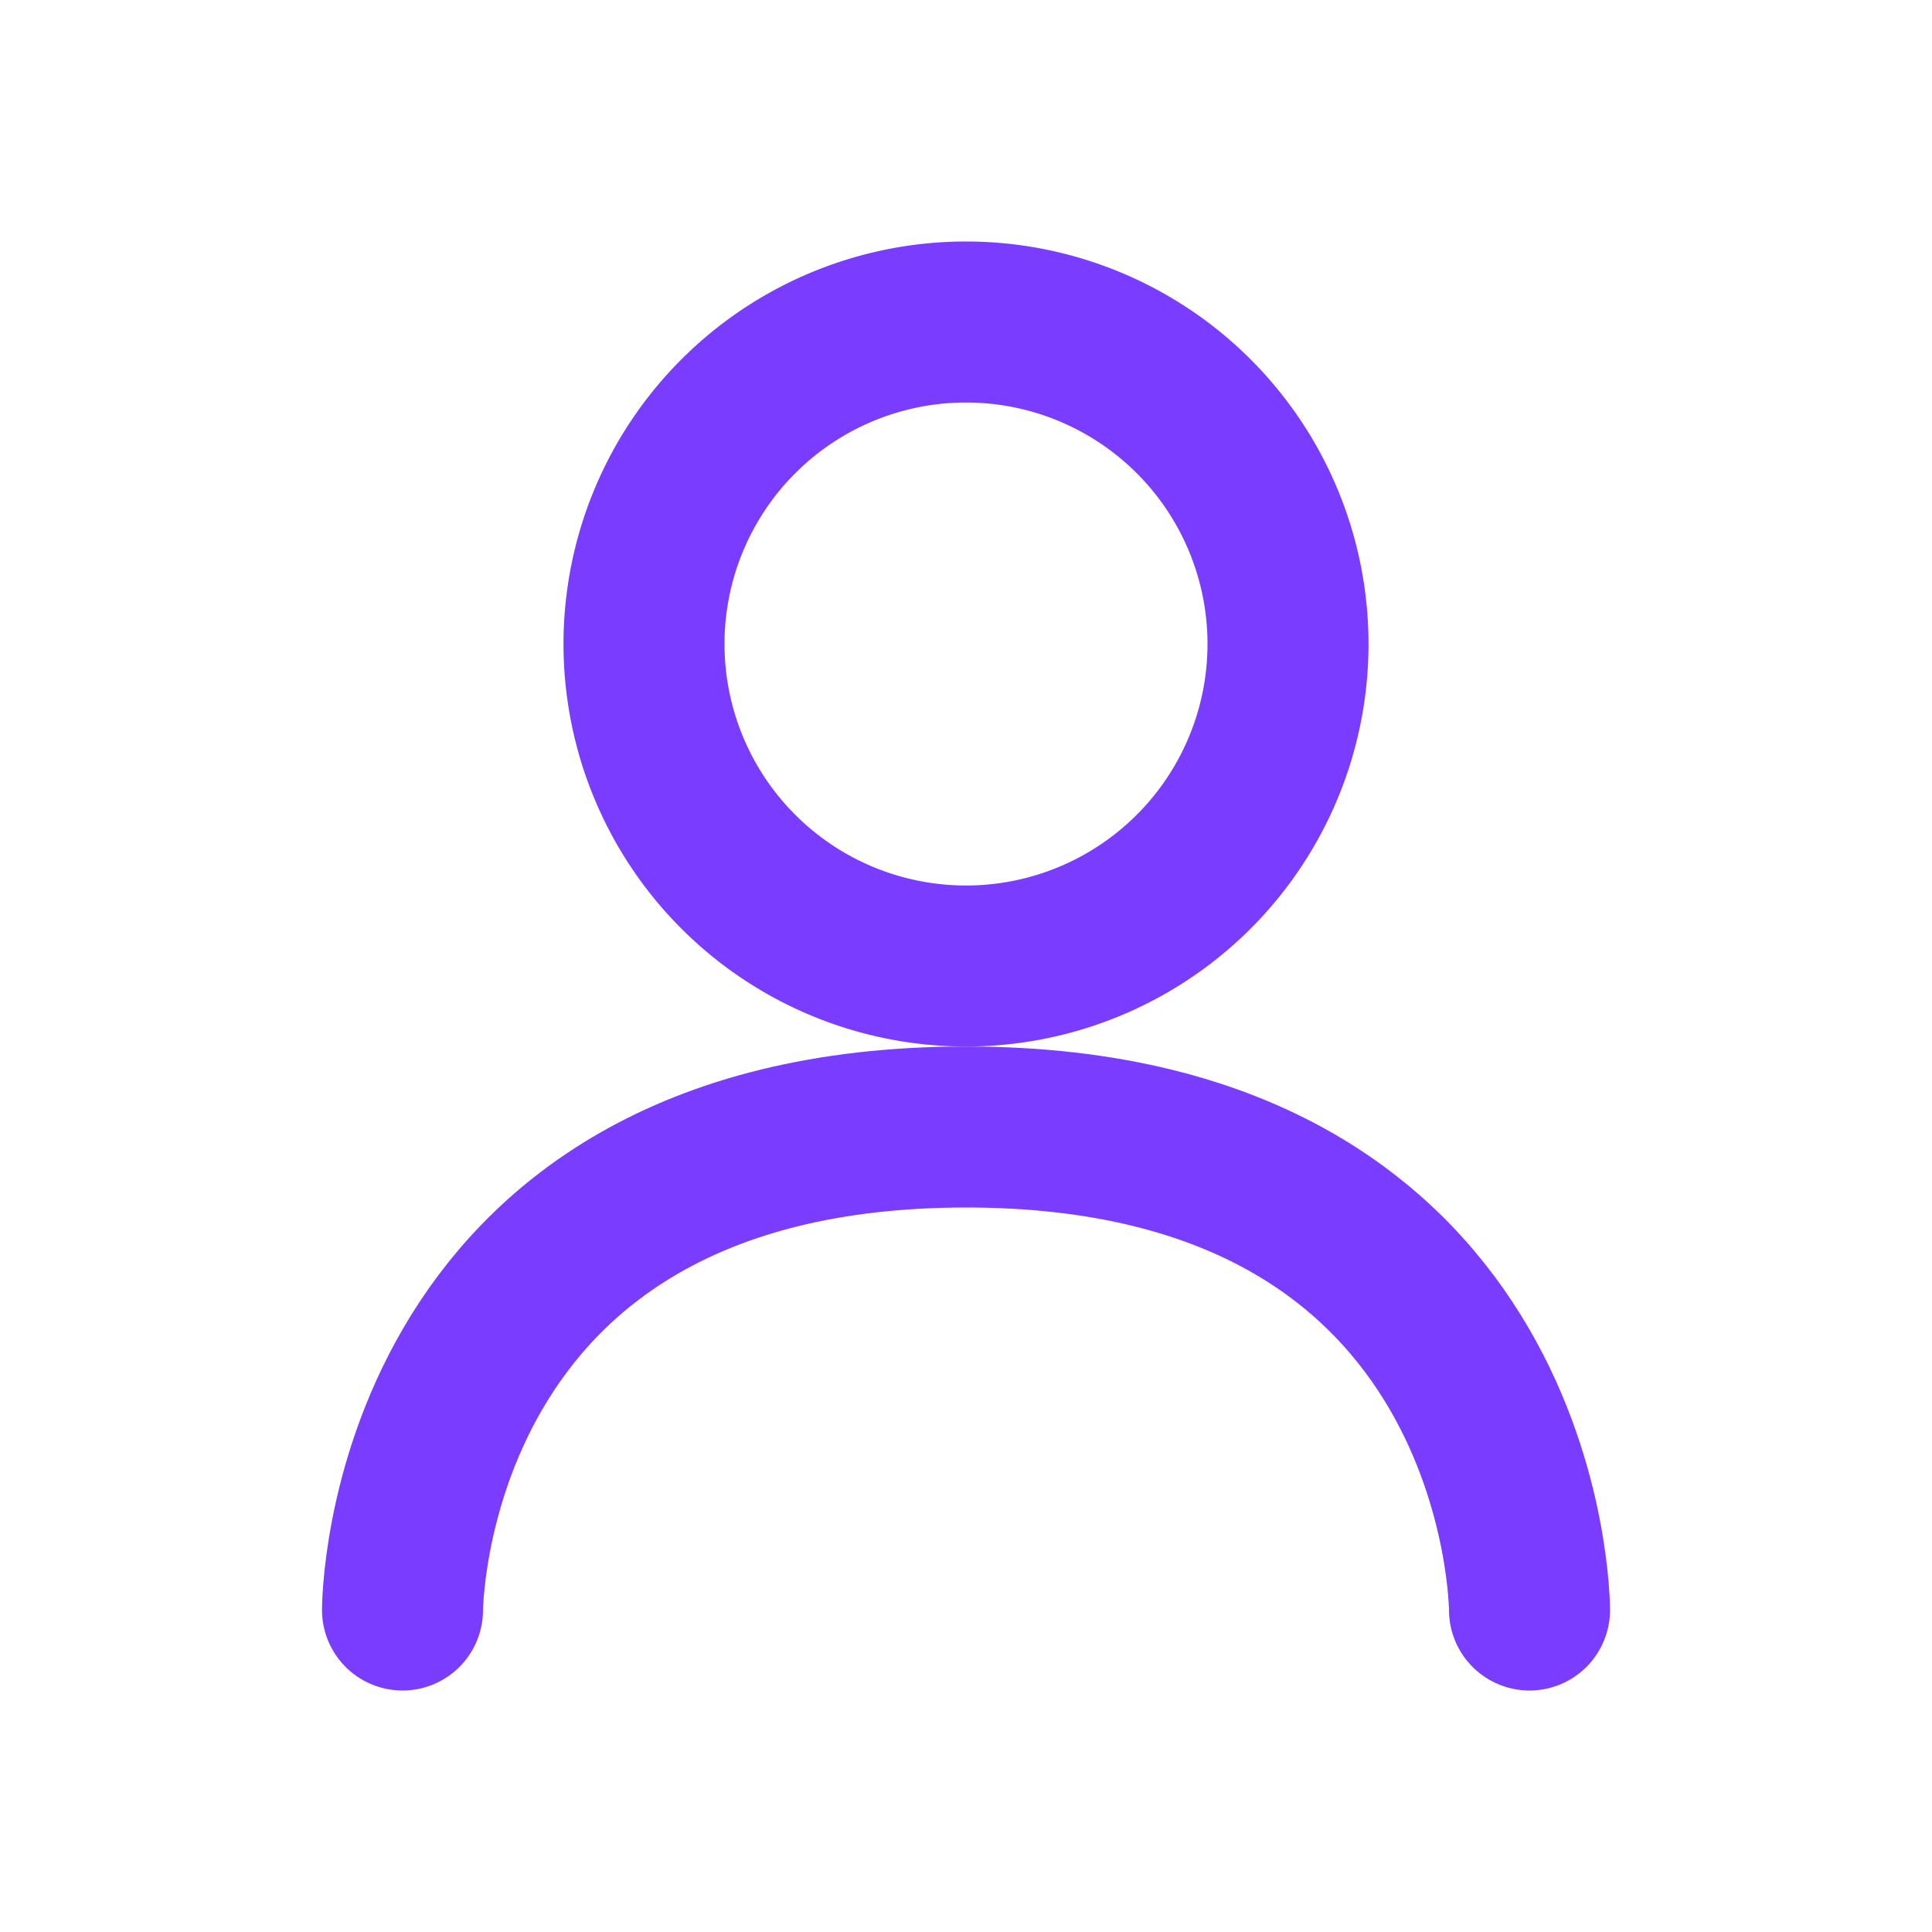
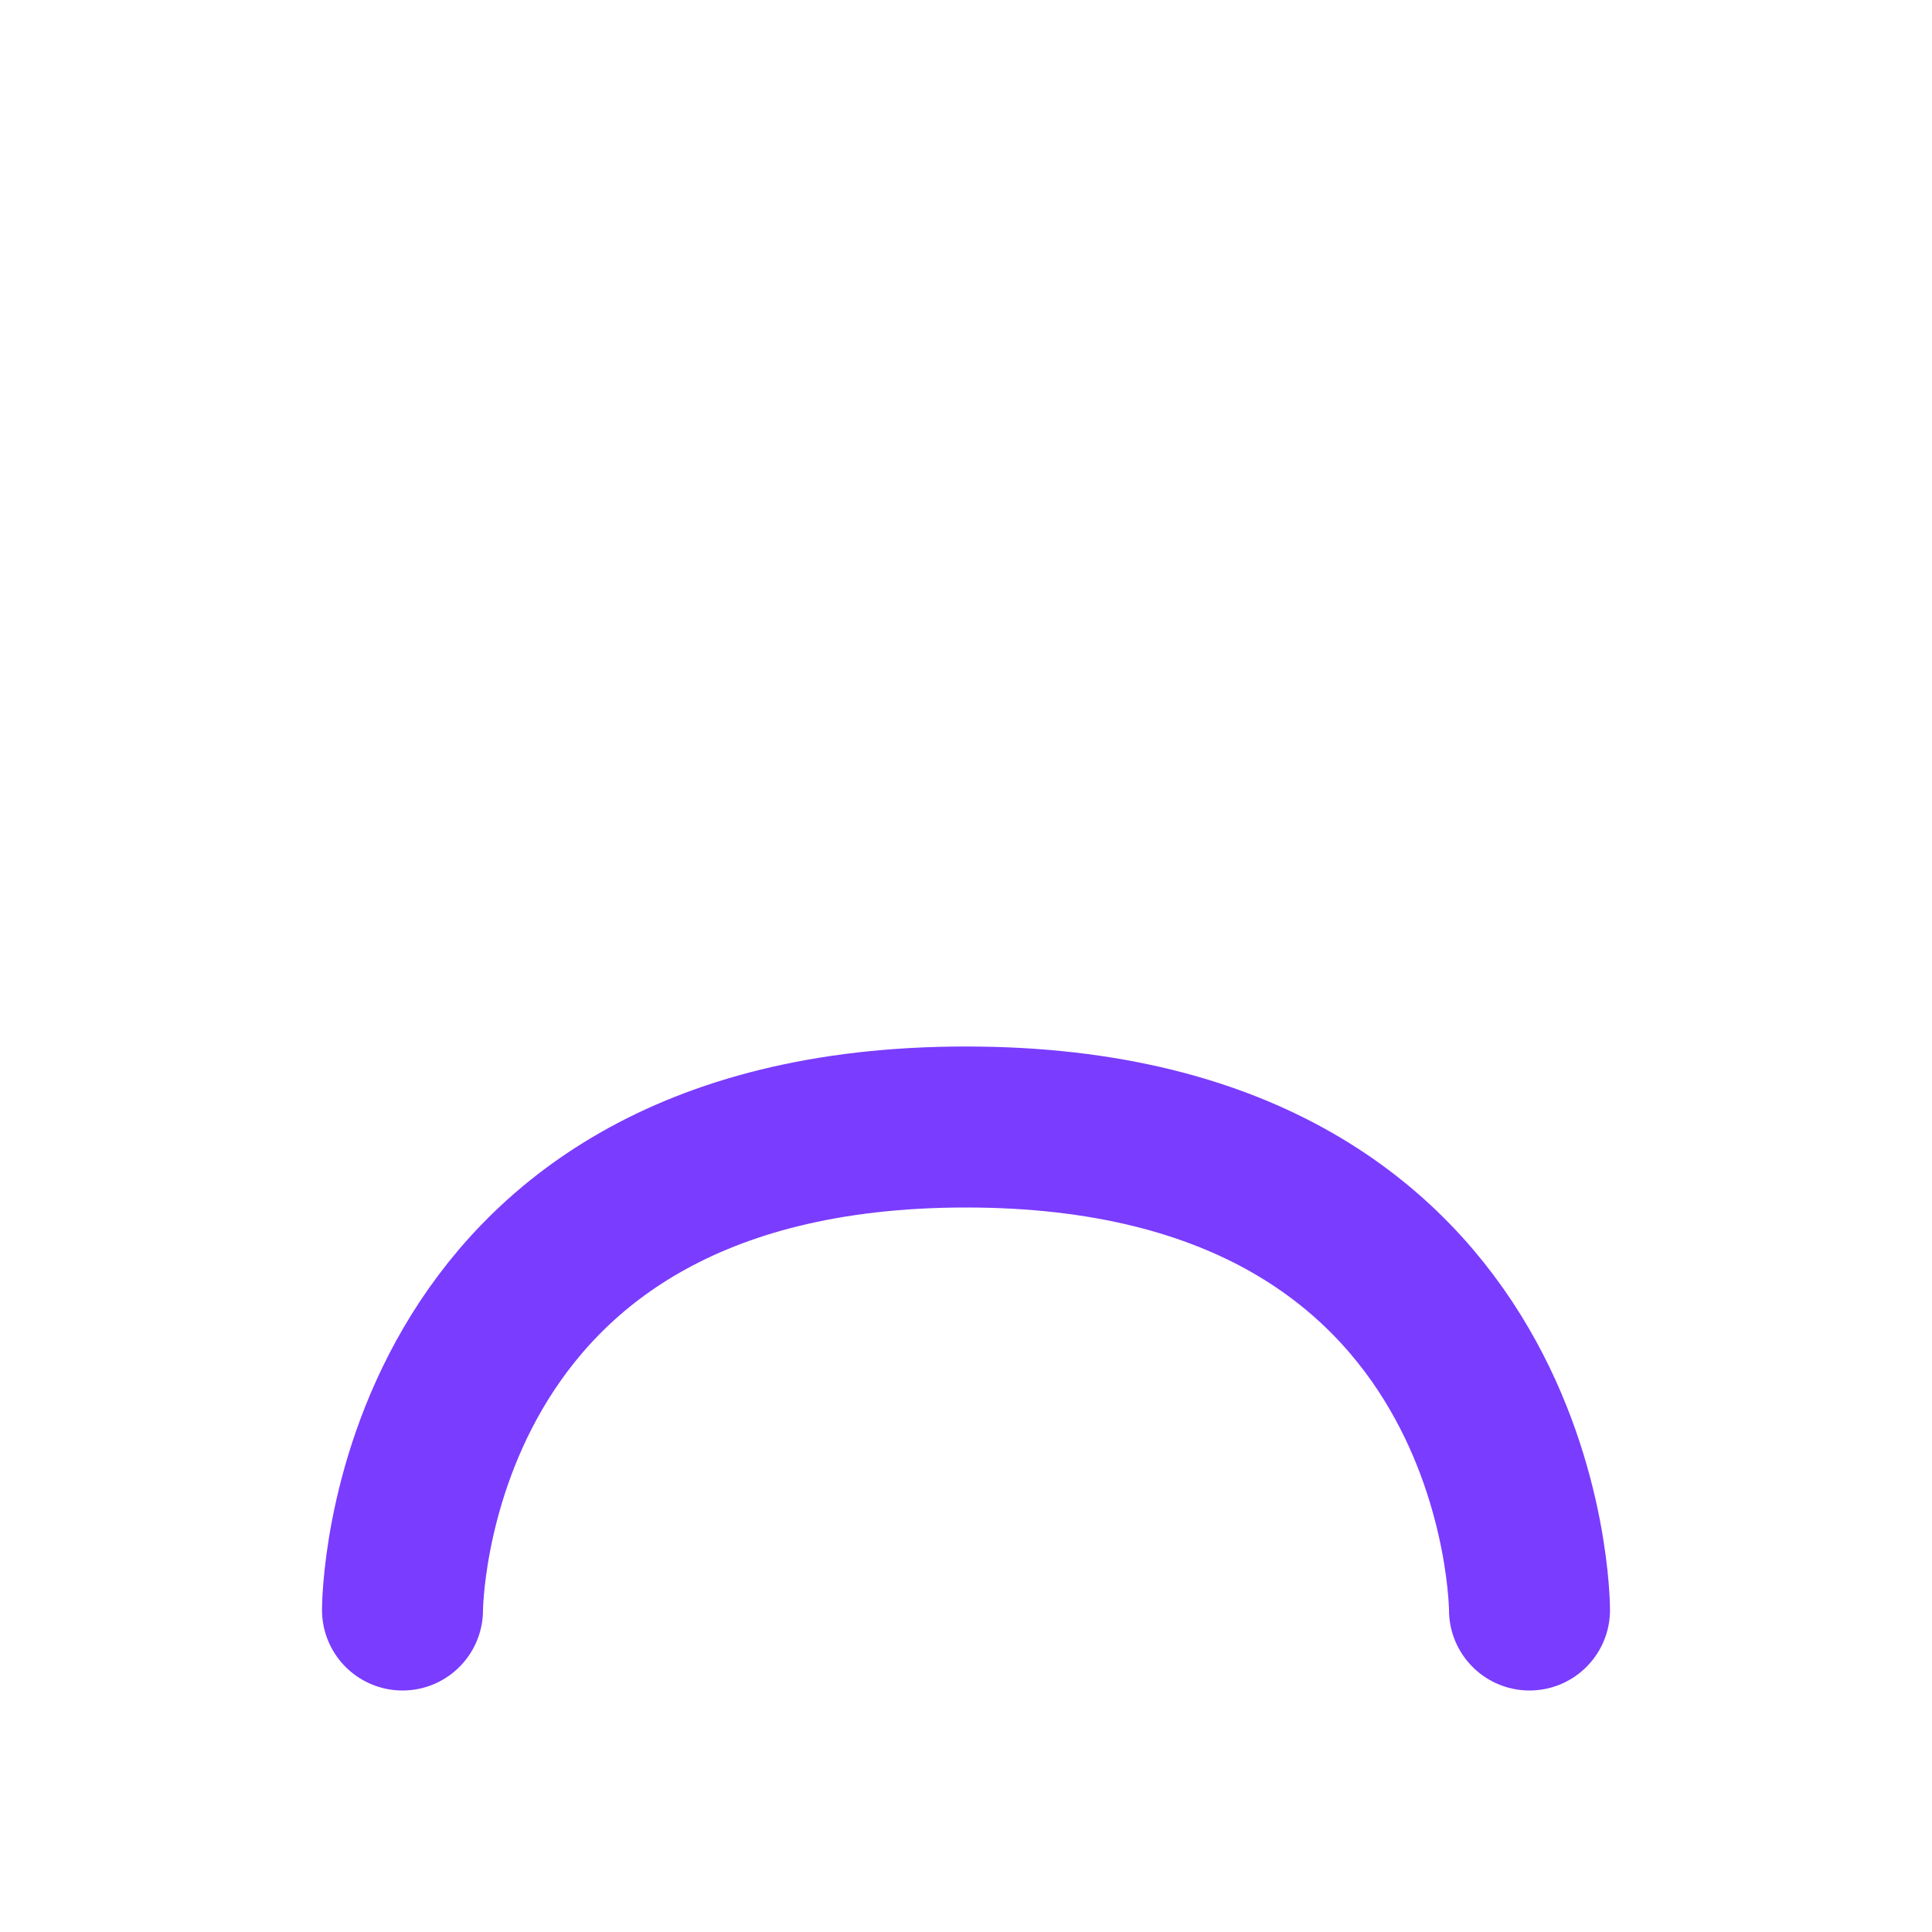
<svg xmlns="http://www.w3.org/2000/svg" width="24" height="24" fill="none">
-   <path d="M12 12a4 4 0 1 0 0-8 4 4 0 0 0 0 8z" stroke="#7A3CFE" stroke-width="2" />
  <path d="M5 20s0-6 7-6 7 6 7 6" stroke="#7A3CFE" stroke-width="2" stroke-linecap="round" stroke-linejoin="round" />
</svg>